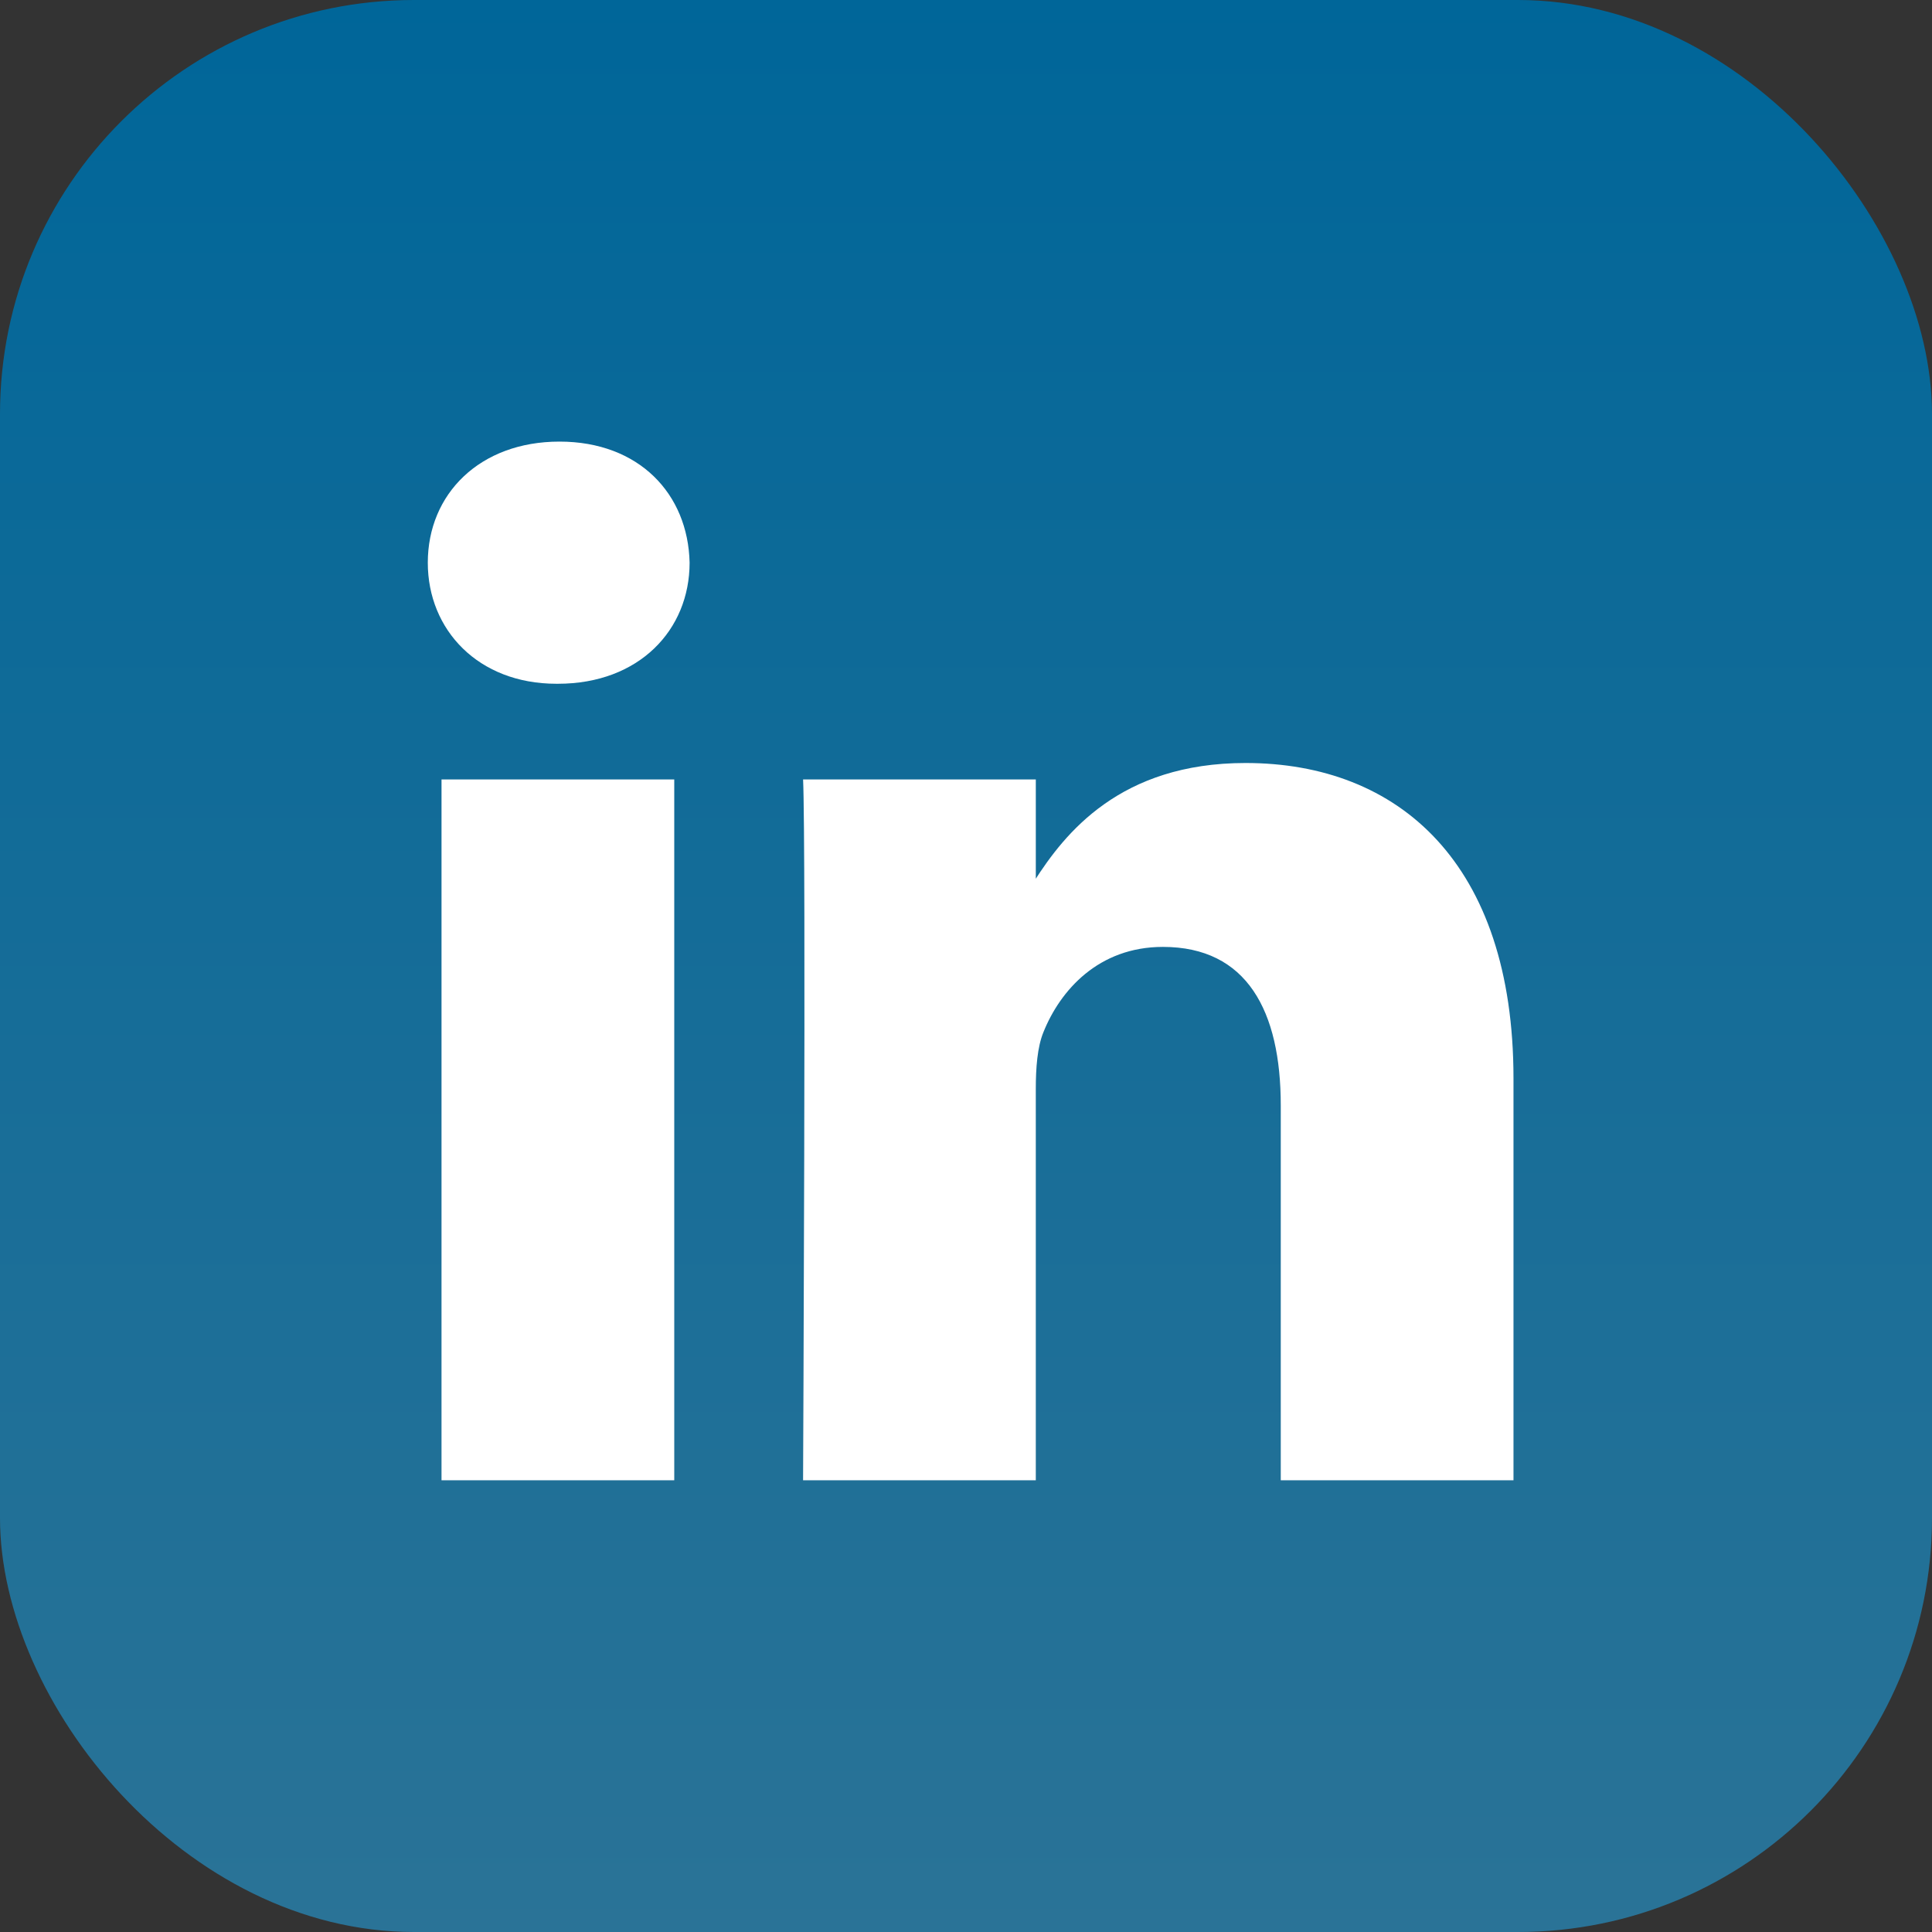
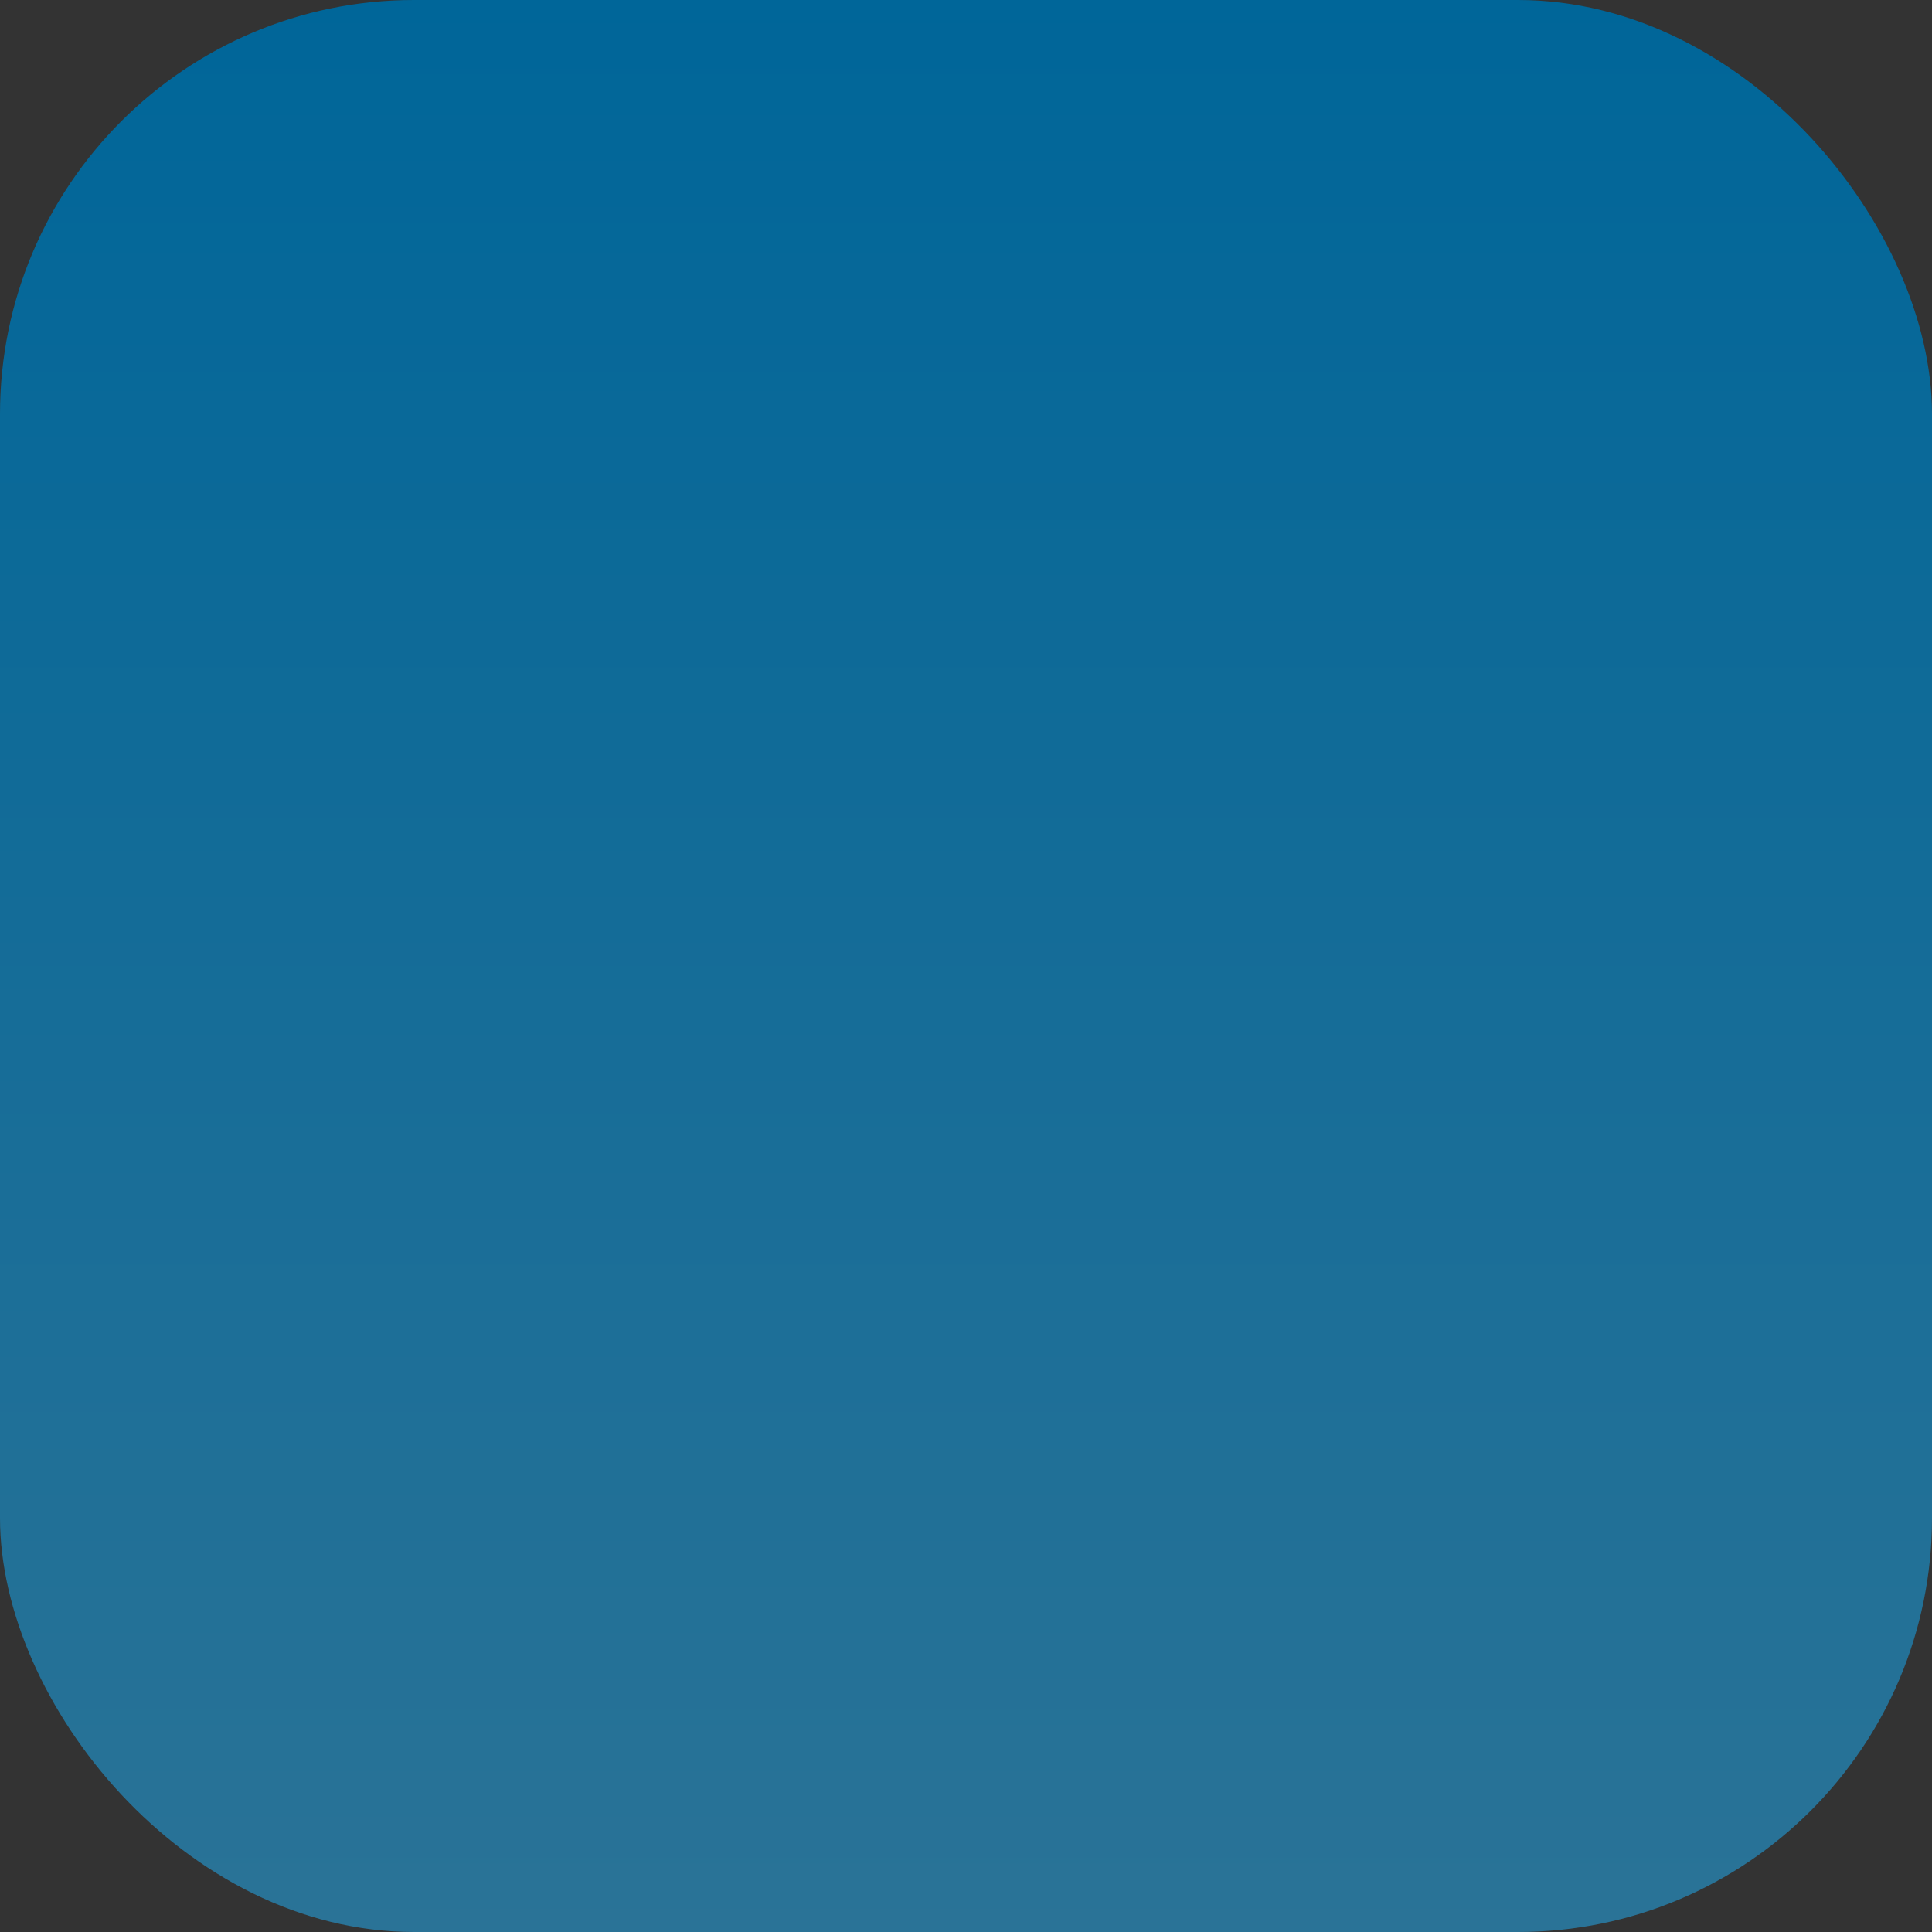
<svg xmlns="http://www.w3.org/2000/svg" width="140" height="140" viewBox="0 0 140 140" fill="none">
  <rect x="0" y="0" width="140" height="140" fill="#333333" stroke="none" />
  <rect width="140" height="140" rx="30" fill="url(#paint0_linear_571_676)" />
-   <path d="M48.859 107.265V56.481H31.994V107.265H48.861H48.859ZM40.43 49.548C46.31 49.548 49.971 45.649 49.971 40.775C49.861 35.791 46.31 32 40.542 32C34.77 32 31 35.791 31 40.775C31 45.648 34.659 49.548 40.319 49.548H40.429L40.43 49.548ZM58.194 107.265H75.058V78.908C75.058 77.392 75.168 75.872 75.613 74.79C76.832 71.756 79.607 68.616 84.267 68.616C90.368 68.616 92.809 73.272 92.809 80.1V107.265H109.673V78.147C109.673 62.549 101.354 55.29 90.258 55.29C81.162 55.29 77.166 60.379 74.947 63.845H75.059V56.483H58.195C58.415 61.247 58.194 107.267 58.194 107.267L58.194 107.265Z" fill="white" />
  <defs>
    <linearGradient id="paint0_linear_571_676" x1="70" y1="0" x2="70" y2="140" gradientUnits="userSpaceOnUse">
      <stop stop-color="#006699" />
      <stop offset="1" stop-color="#2A7397" />
    </linearGradient>
  </defs>
</svg>